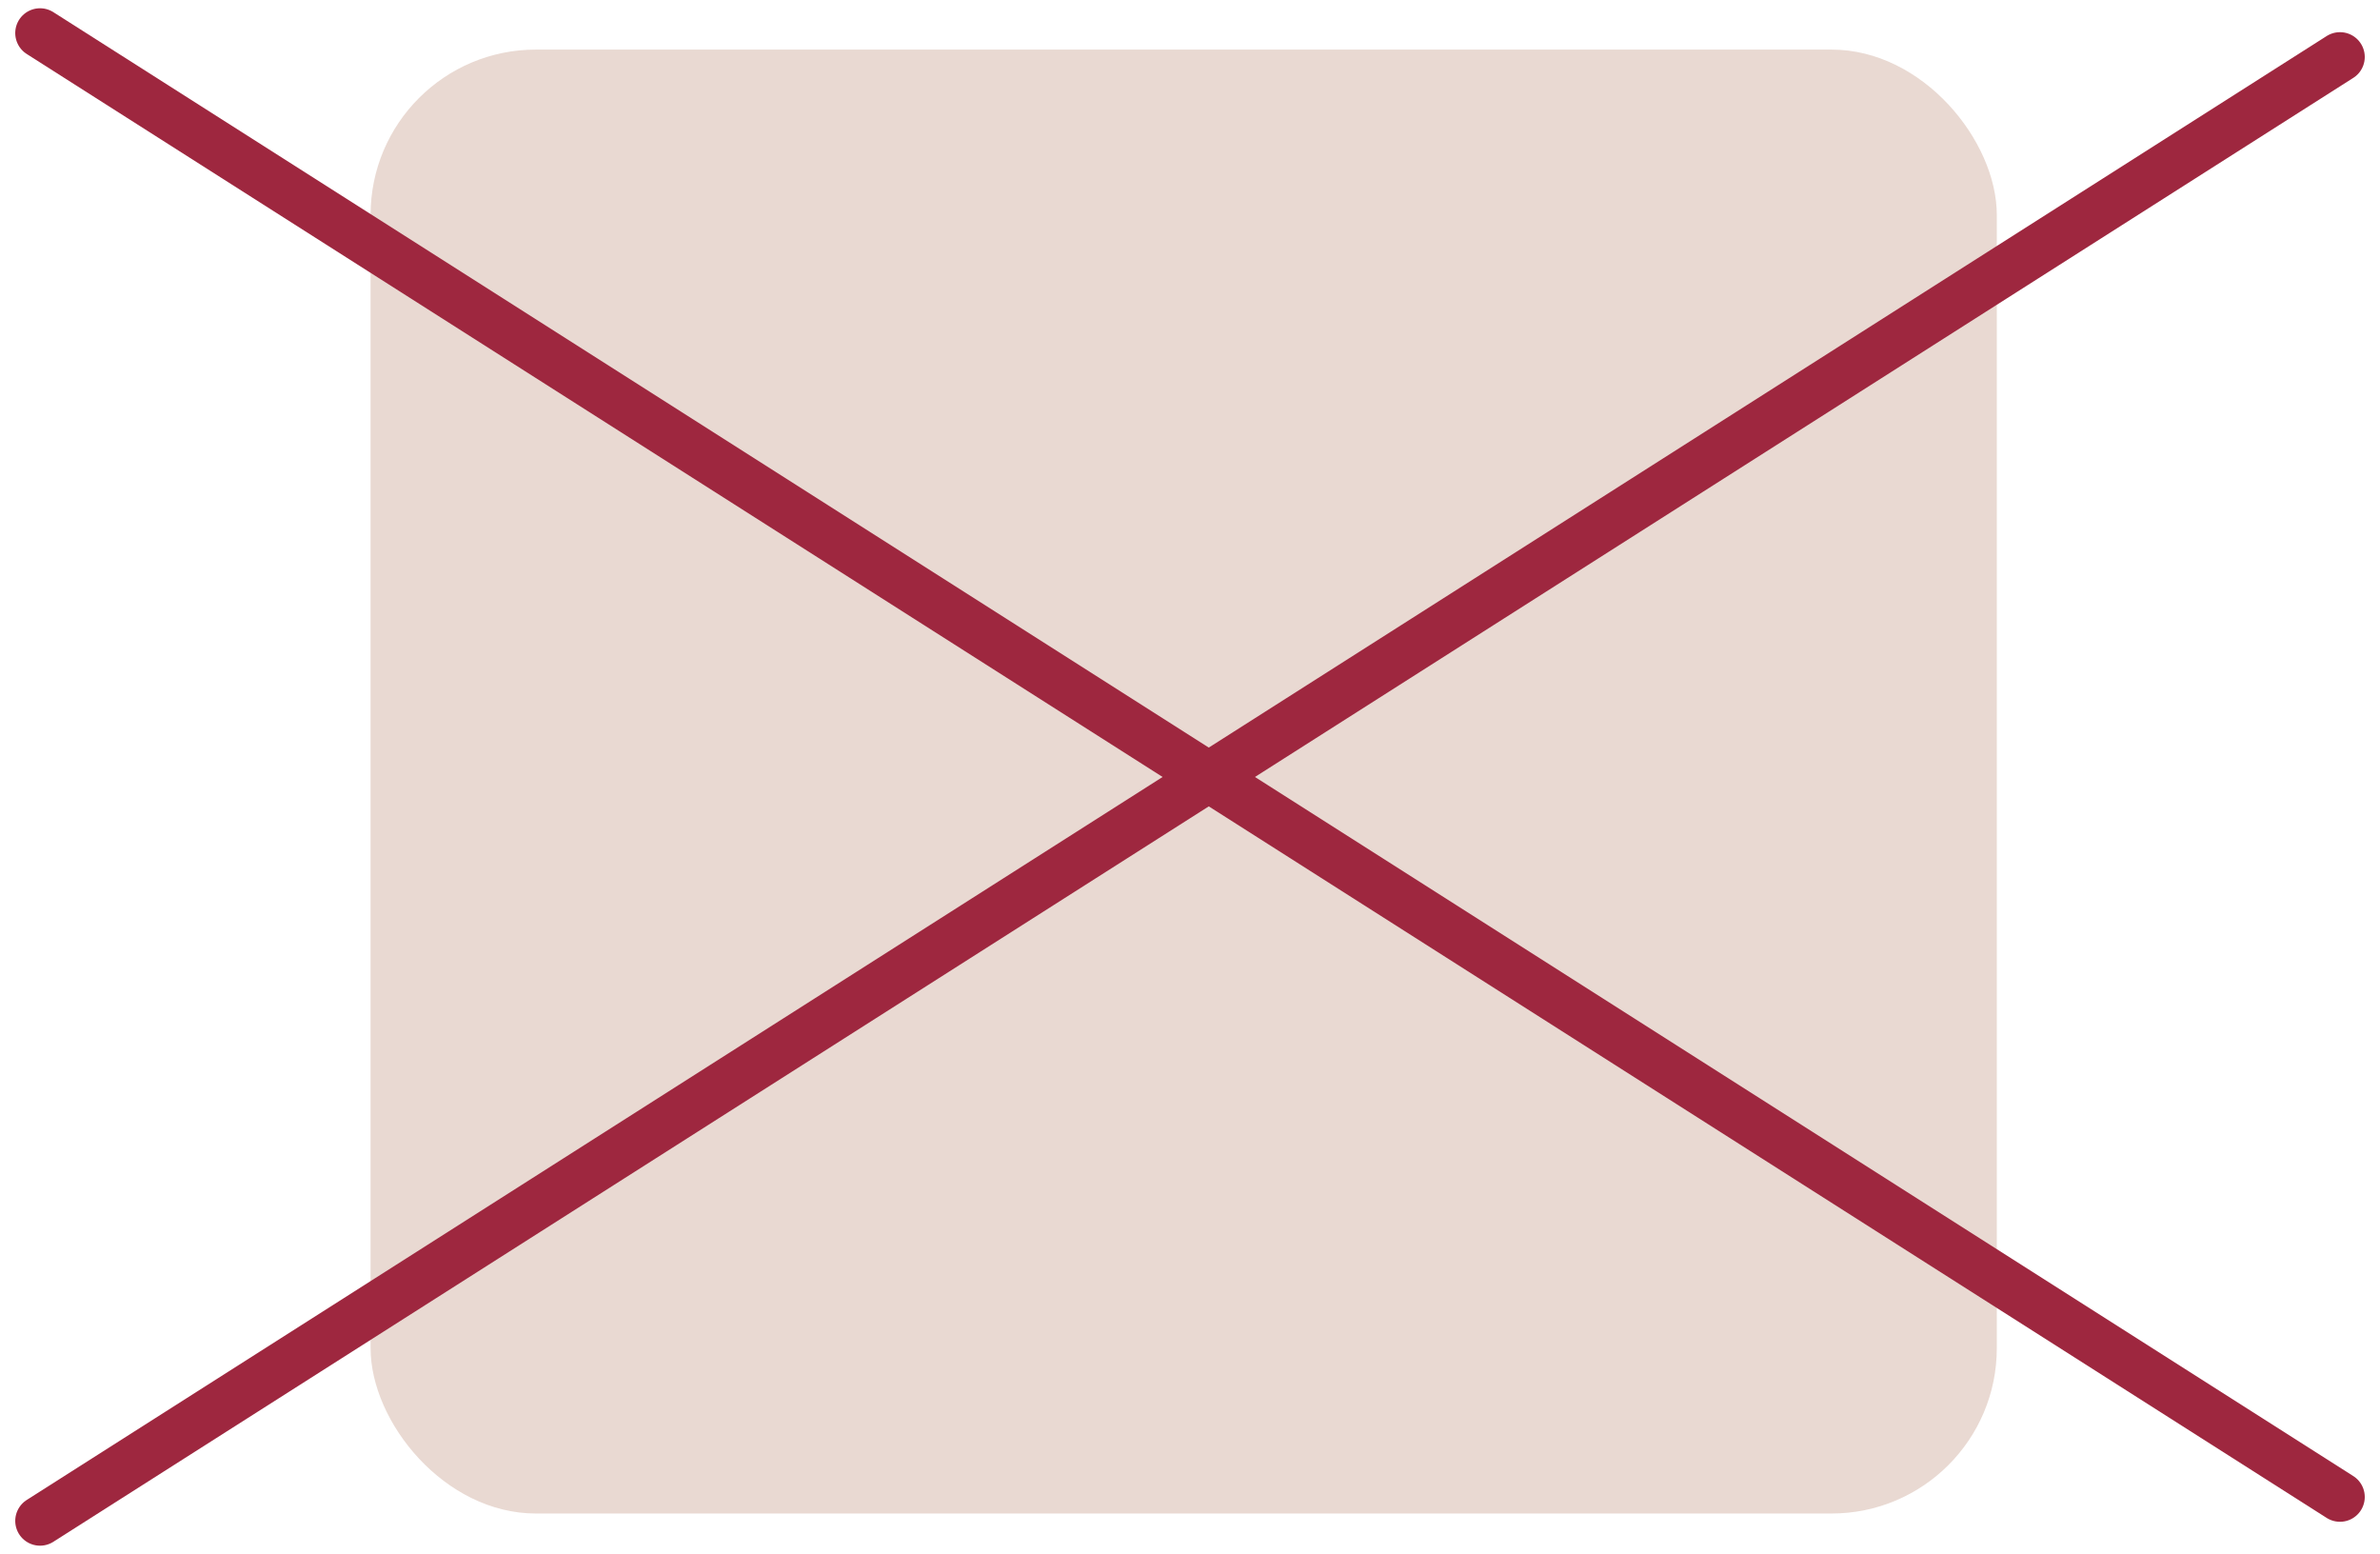
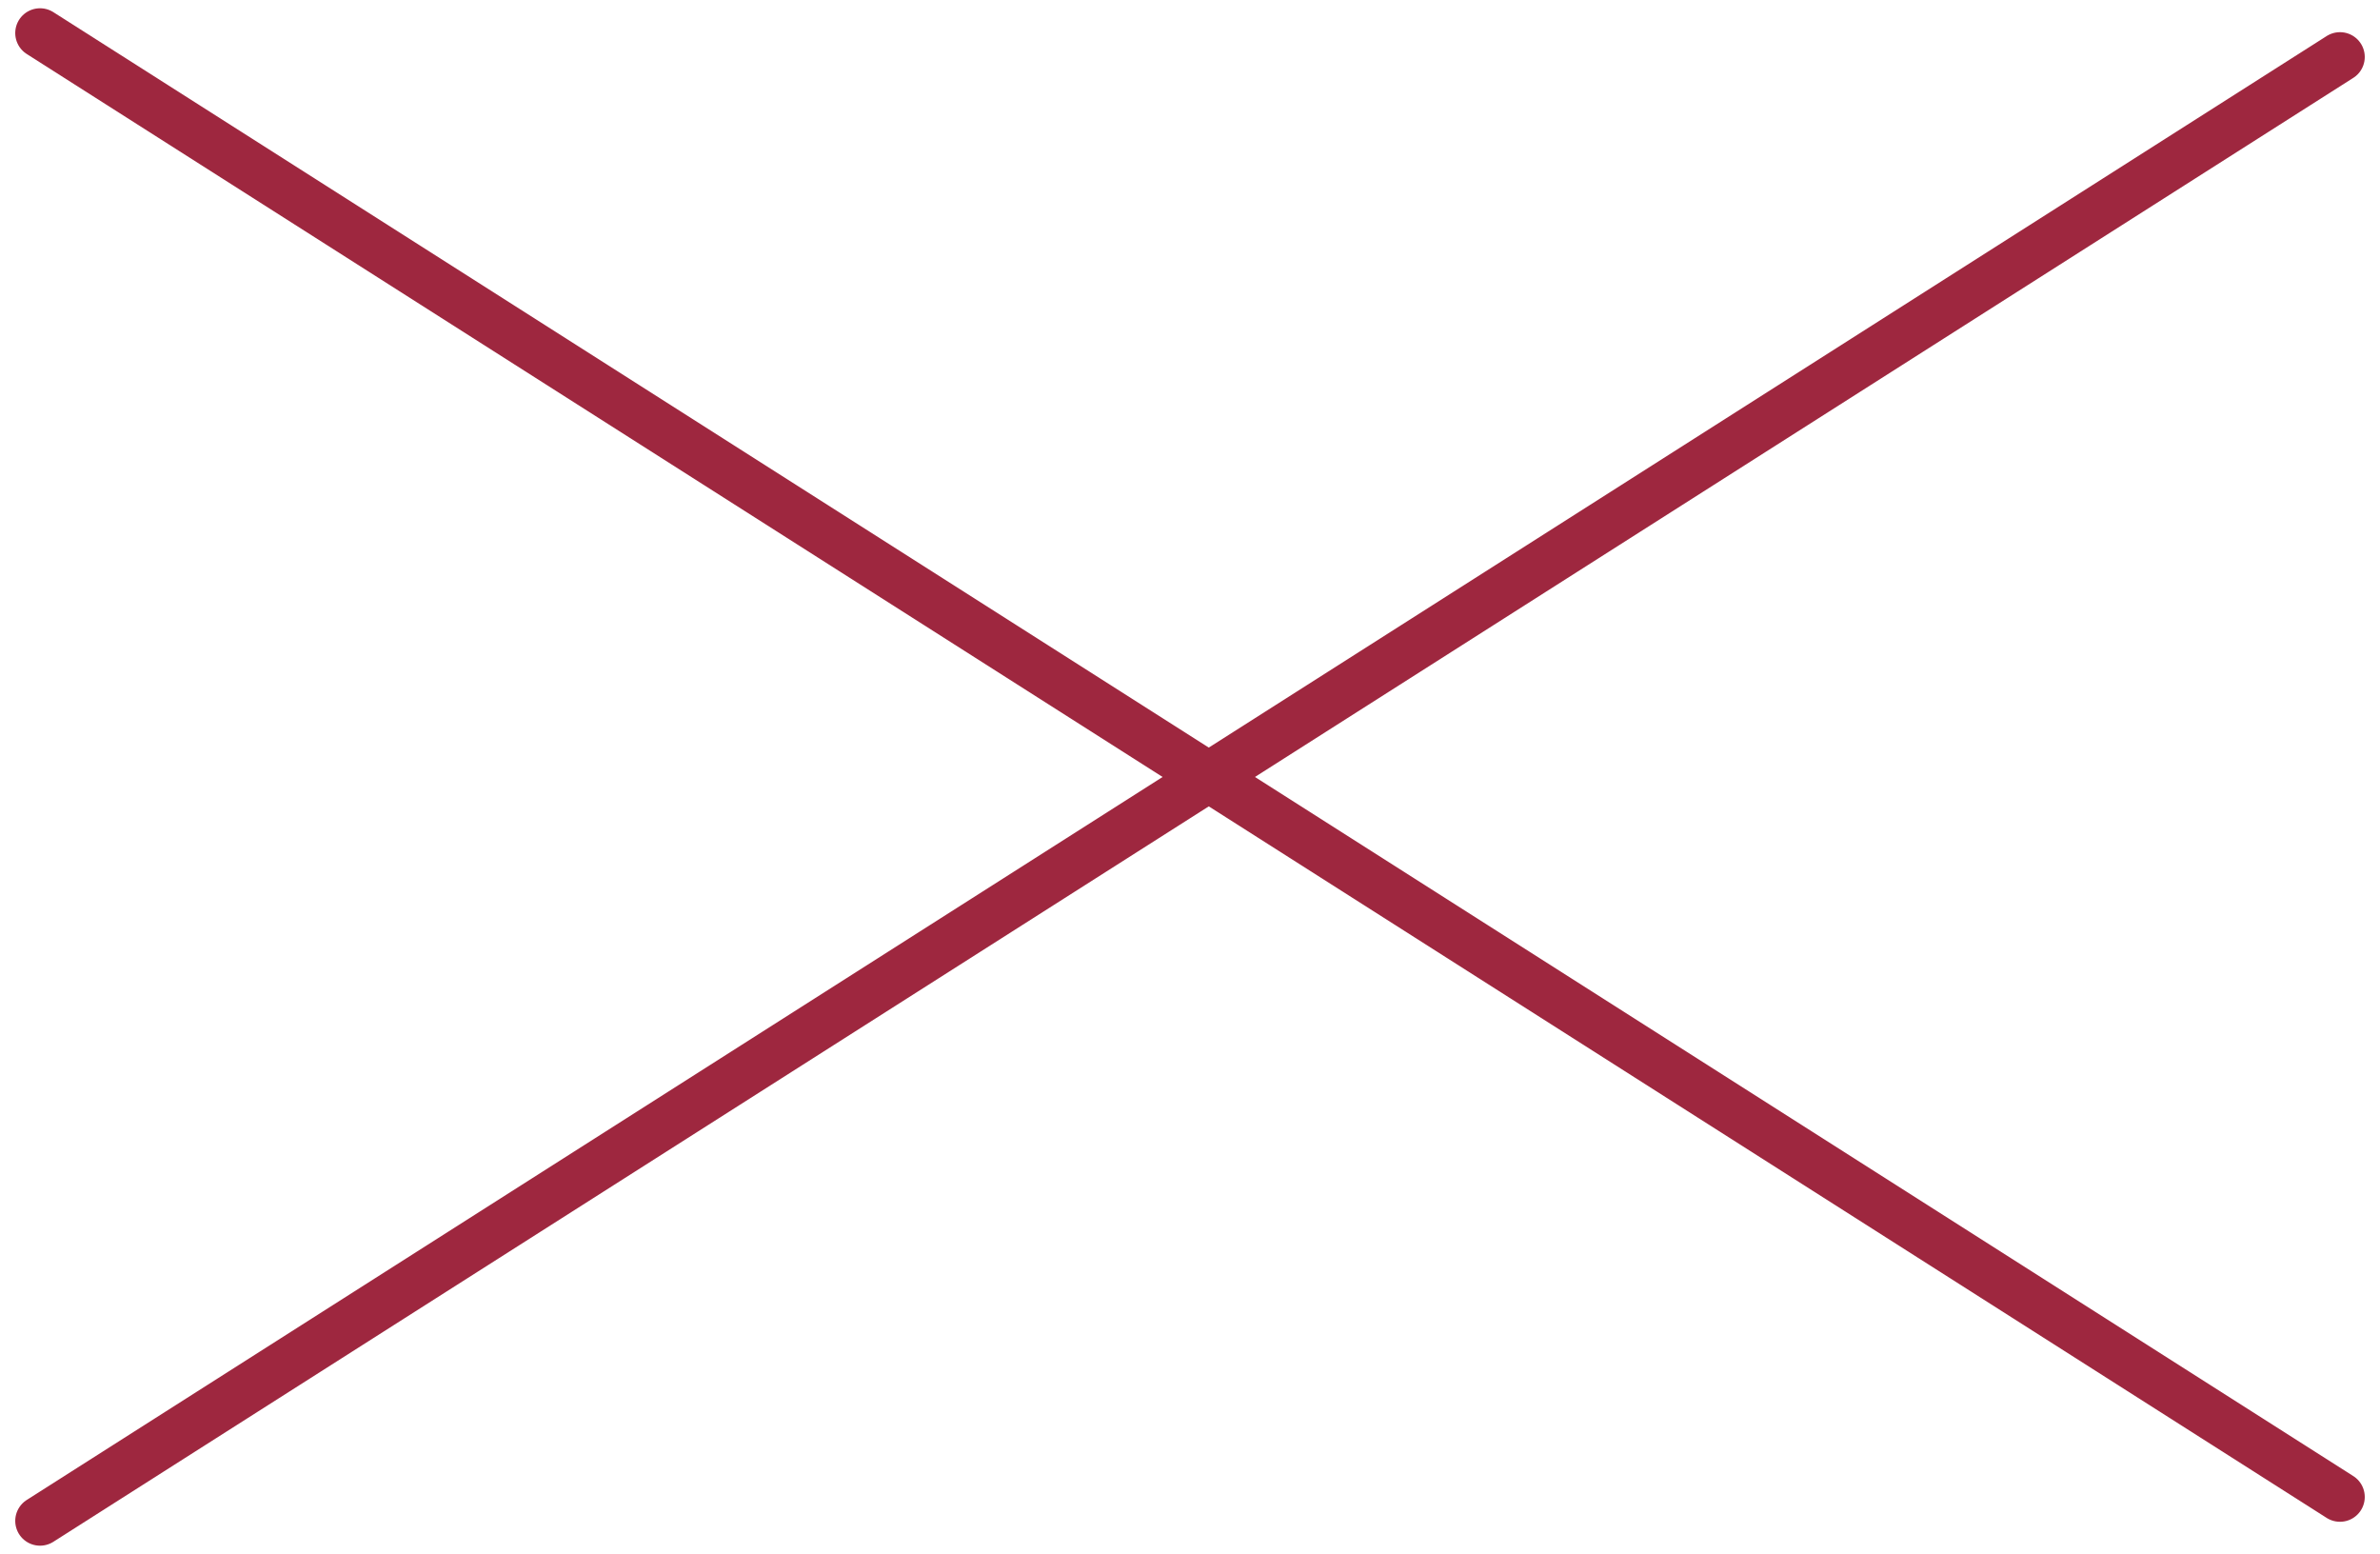
<svg xmlns="http://www.w3.org/2000/svg" width="144" height="94" viewBox="0 0 144 94" fill="none">
-   <rect x="22.422" y="3" width="98.393" height="88.554" rx="10" fill="#E9D9D2" />
  <path d="M2.422 2L141.578 90.554" stroke="#9E273F" stroke-width="3" stroke-linecap="round" />
  <path d="M2.422 92L141.578 3.446" stroke="#9E273F" stroke-width="3" stroke-linecap="round" />
</svg>